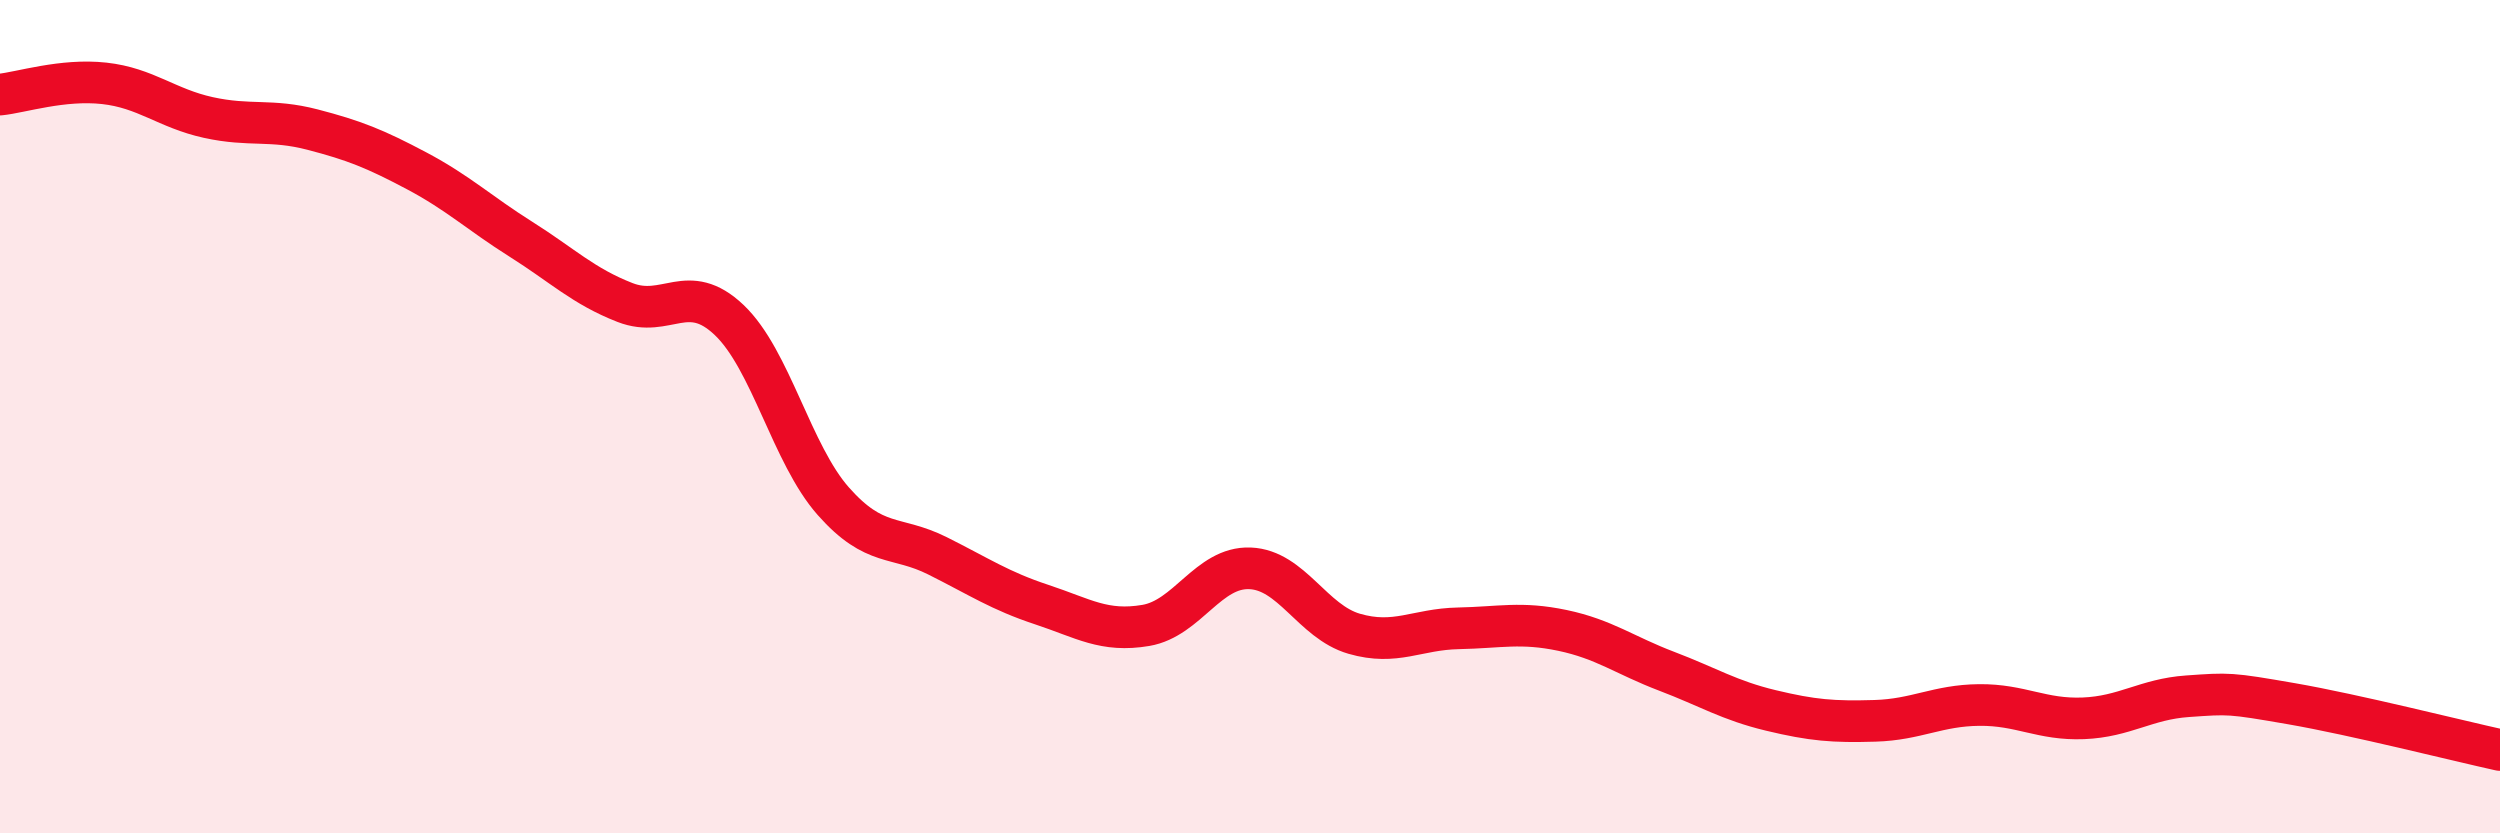
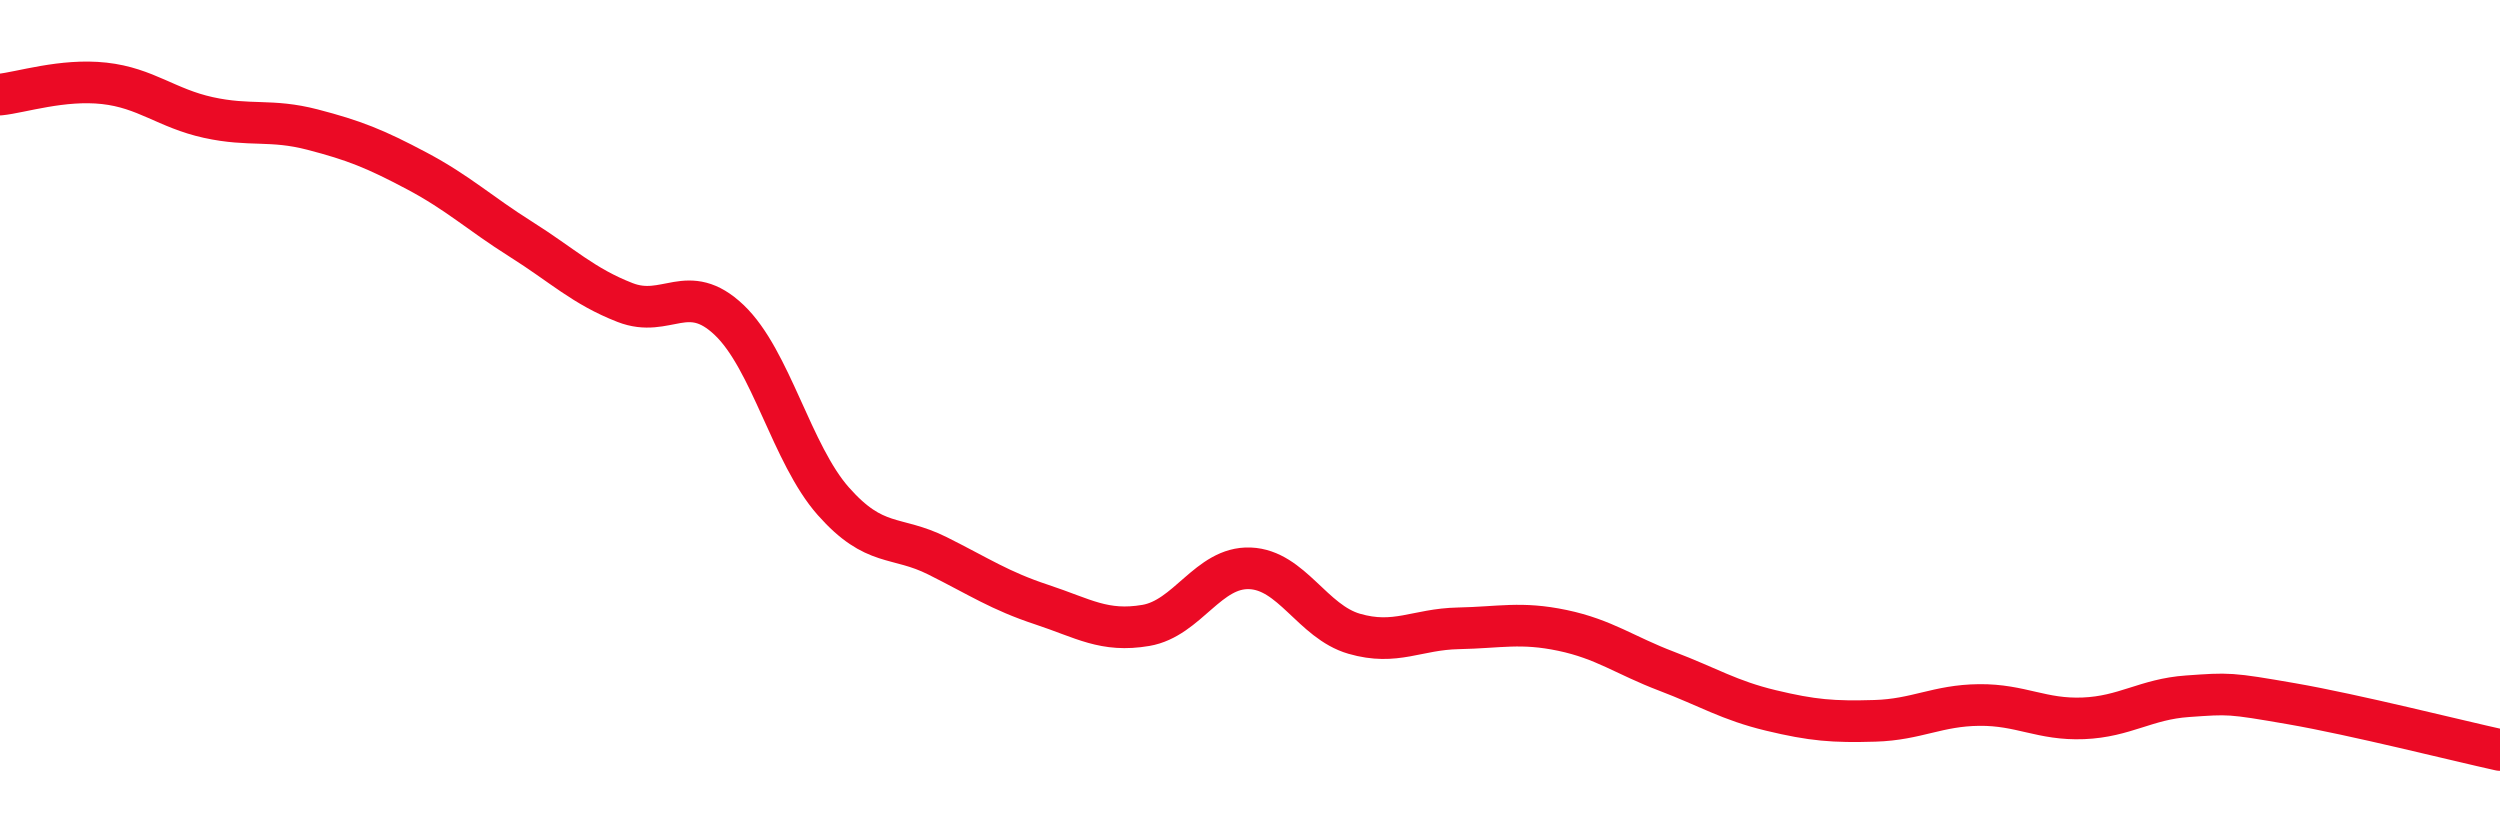
<svg xmlns="http://www.w3.org/2000/svg" width="60" height="20" viewBox="0 0 60 20">
-   <path d="M 0,2.27 C 0.5,2.22 1.5,1.89 2.5,2 C 3.5,2.11 4,2.6 5,2.82 C 6,3.04 6.5,2.85 7.5,3.11 C 8.5,3.37 9,3.57 10,4.1 C 11,4.63 11.5,5.11 12.5,5.74 C 13.5,6.37 14,6.87 15,7.26 C 16,7.65 16.5,6.73 17.5,7.68 C 18.5,8.63 19,10.9 20,12.03 C 21,13.16 21.5,12.84 22.5,13.34 C 23.5,13.84 24,14.18 25,14.51 C 26,14.84 26.5,15.18 27.5,15.01 C 28.5,14.84 29,13.6 30,13.64 C 31,13.68 31.5,14.92 32.5,15.21 C 33.5,15.5 34,15.1 35,15.08 C 36,15.06 36.5,14.92 37.5,15.13 C 38.5,15.34 39,15.73 40,16.11 C 41,16.49 41.5,16.81 42.5,17.05 C 43.5,17.29 44,17.33 45,17.3 C 46,17.27 46.5,16.93 47.5,16.92 C 48.5,16.91 49,17.28 50,17.24 C 51,17.2 51.5,16.78 52.5,16.71 C 53.5,16.64 53.5,16.63 55,16.89 C 56.5,17.15 59,17.78 60,18L60 20L0 20Z" fill="#EB0A25" opacity="0.1" stroke-linecap="round" stroke-linejoin="round" />
  <path d="M 0,2.27 C 0.5,2.22 1.5,1.89 2.5,2 C 3.5,2.11 4,2.6 5,2.82 C 6,3.04 6.5,2.85 7.5,3.11 C 8.5,3.37 9,3.57 10,4.1 C 11,4.63 11.5,5.11 12.5,5.74 C 13.5,6.37 14,6.87 15,7.26 C 16,7.65 16.5,6.73 17.5,7.68 C 18.5,8.63 19,10.9 20,12.03 C 21,13.16 21.5,12.84 22.5,13.34 C 23.5,13.84 24,14.18 25,14.51 C 26,14.84 26.5,15.18 27.5,15.01 C 28.5,14.84 29,13.6 30,13.64 C 31,13.68 31.5,14.92 32.5,15.21 C 33.5,15.5 34,15.1 35,15.08 C 36,15.06 36.5,14.92 37.5,15.13 C 38.5,15.34 39,15.73 40,16.11 C 41,16.49 41.5,16.81 42.5,17.05 C 43.5,17.29 44,17.33 45,17.3 C 46,17.27 46.5,16.93 47.5,16.92 C 48.5,16.91 49,17.28 50,17.24 C 51,17.2 51.5,16.78 52.5,16.71 C 53.5,16.64 53.5,16.63 55,16.89 C 56.5,17.15 59,17.78 60,18" stroke="#EB0A25" stroke-width="1" fill="none" stroke-linecap="round" stroke-linejoin="round" />
</svg>